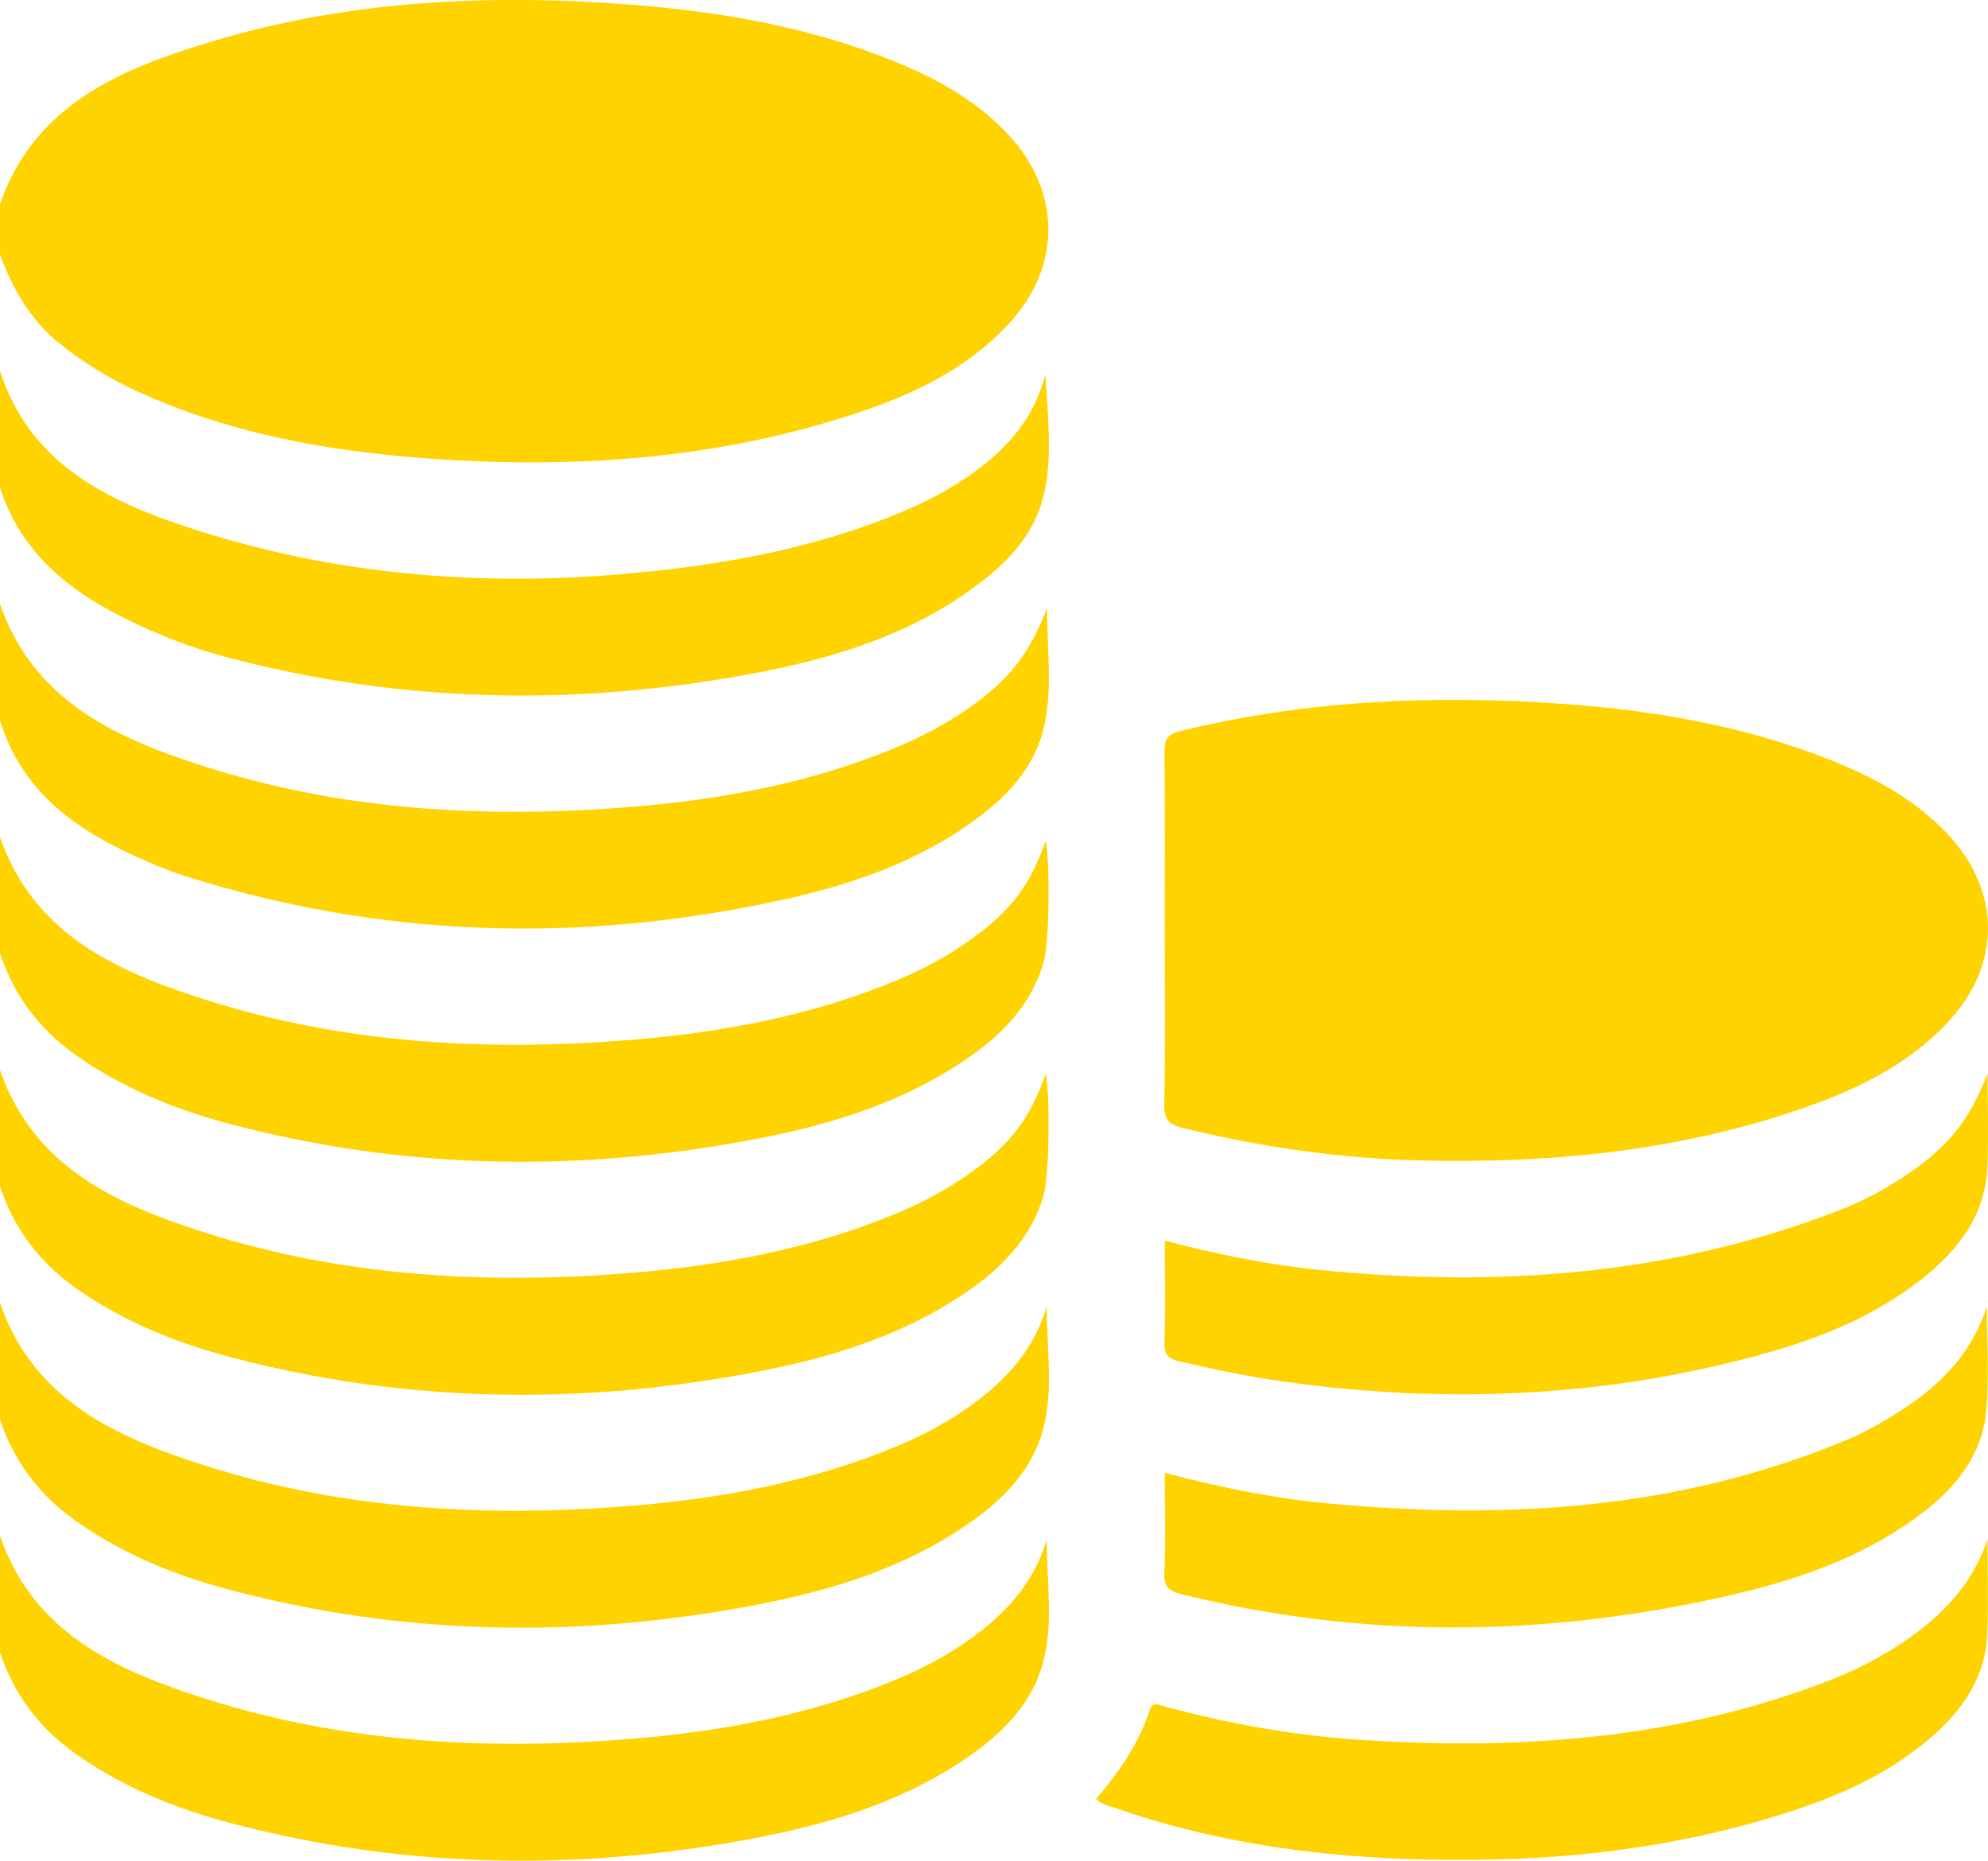
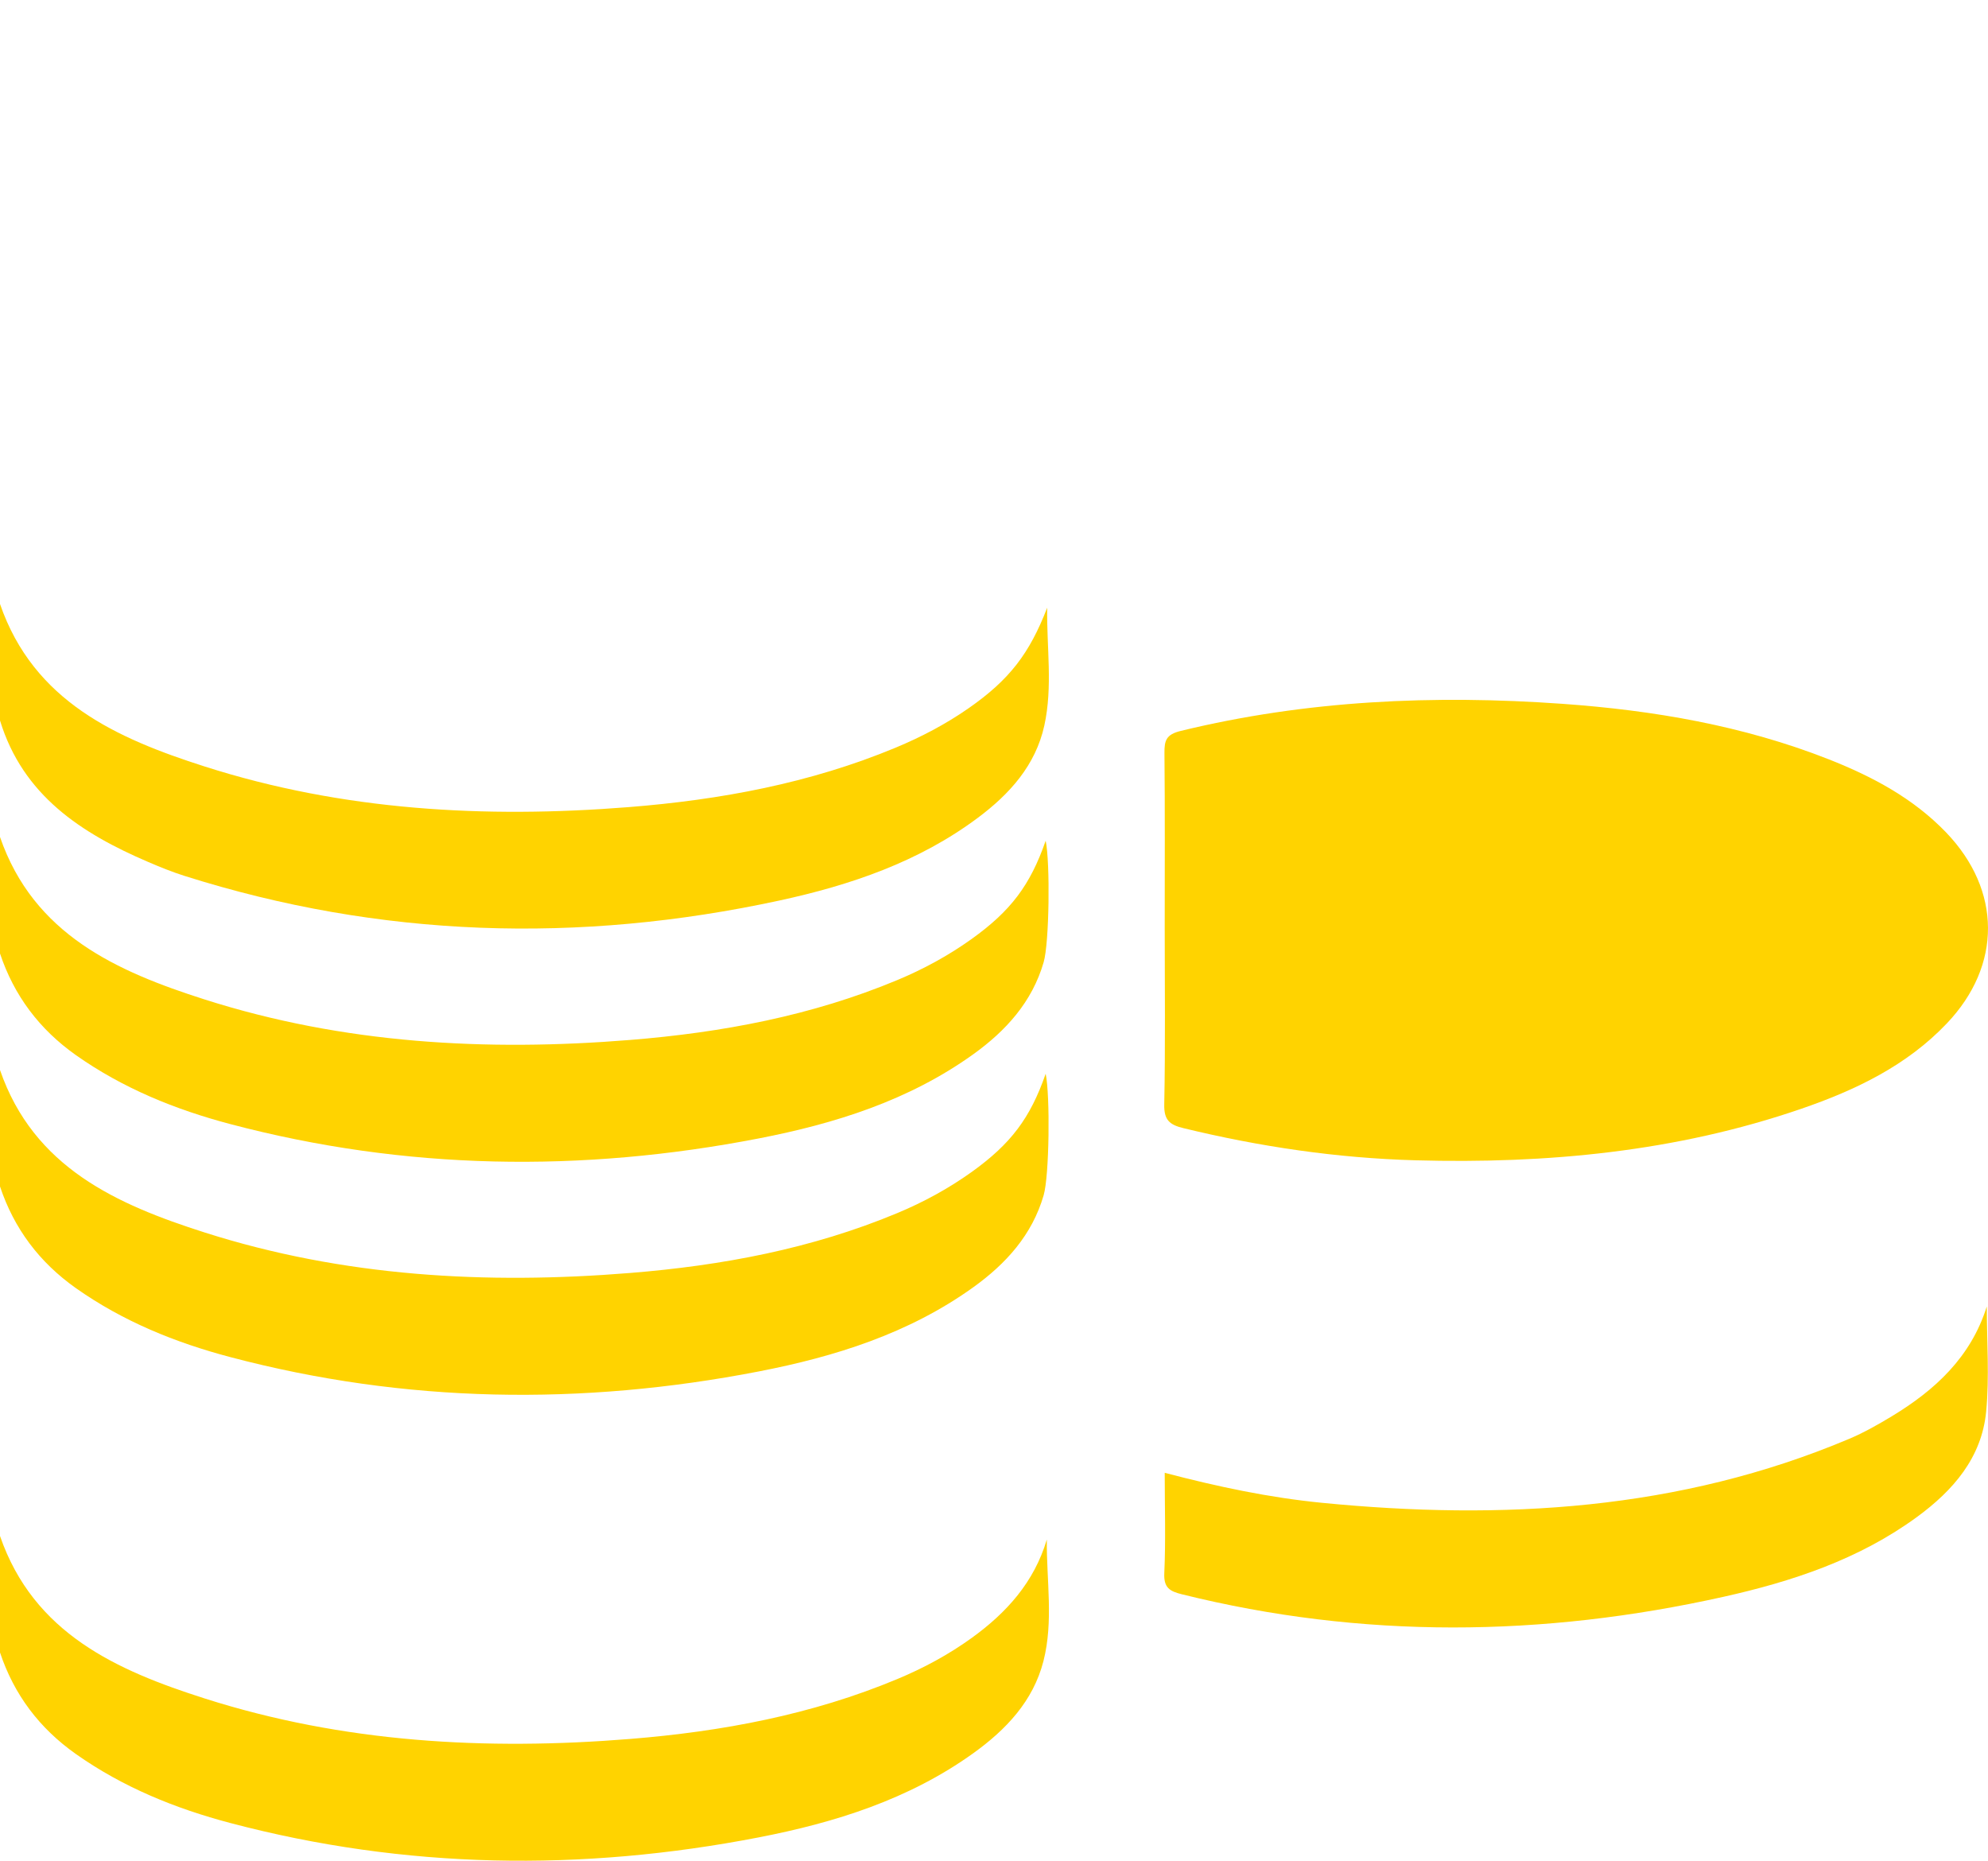
<svg xmlns="http://www.w3.org/2000/svg" version="1.1" id="Isolation_Mode" x="0px" y="0px" viewBox="0 0 383.12 358.54" style="enable-background:new 0 0 383.12 358.54;" xml:space="preserve">
  <style type="text/css">
	.st0{fill:#FFD300;}
</style>
  <g>
-     <path class="st0" d="M0,39.31c6.75-19.3,23.4-26.06,40.73-31.29c26.44-7.98,53.62-9.24,81.01-7.11   c17.19,1.34,34.05,4.27,50.14,10.73c8.37,3.36,16.22,7.61,22.47,14.33c10.07,10.82,10.29,25.06,0.4,36.03   c-8.72,9.68-20.24,14.68-32.32,18.47c-26.16,8.2-53.05,9.86-80.18,7.86C62.95,86.9,44,83.51,26.22,75.3   c-5.22-2.41-10.07-5.38-14.57-8.97C5.94,61.78,2.46,55.77,0,49.04C0,45.8,0,42.56,0,39.31z" />
-     <path class="st0" d="M0,71.49c5.93,18.32,21.31,25.32,37.63,30.58c26.89,8.65,54.56,10.97,82.67,8.52   c18.55-1.62,36.74-4.83,54-12.15c5.63-2.39,10.94-5.35,15.72-9.22c5.55-4.5,9.68-9.94,11.43-17.14   c1.41,20.54,2.48,30.43-16.66,43.13c-12.54,8.32-26.85,12.26-41.49,14.9c-33.18,5.98-66.18,5.28-98.89-3.28   c-5.29-1.38-10.47-3.16-15.47-5.38C16.03,115.74,4.64,108.38,0,93.94C0,86.45,0,78.97,0,71.49z" />
    <path class="st0" d="M0,161.28c6.49,18.81,22.52,25.91,39.44,31.31c26.7,8.52,54.22,10.05,82.01,7.8c17.7-1.43,35-4.66,51.48-11.54   c5.06-2.11,9.86-4.72,14.33-7.92c7.54-5.41,11.28-10.35,14.26-18.93c0.88,4.26,0.7,19.66-0.39,23.41   c-2.22,7.66-7.27,13.22-13.58,17.75c-12.4,8.9-26.63,13.36-41.34,16.21c-34.1,6.61-68.1,6.14-101.8-2.76   c-10.62-2.8-20.72-6.9-29.79-13.3C7.6,198.34,2.71,191.86,0,183.73C0,176.25,0,168.76,0,161.28z" />
    <path class="st0" d="M0,206.18c6.49,18.81,22.52,25.91,39.44,31.31c26.7,8.52,54.22,10.05,82.01,7.8c17.7-1.43,35-4.66,51.48-11.54   c5.06-2.11,9.86-4.72,14.33-7.92c7.54-5.41,11.28-10.35,14.26-18.93c0.88,4.26,0.7,19.66-0.39,23.41   c-2.22,7.66-7.27,13.22-13.58,17.75c-12.4,8.9-26.63,13.36-41.34,16.21c-34.1,6.61-68.1,6.14-101.8-2.76   c-10.62-2.8-20.72-6.9-29.79-13.3C7.6,243.24,2.71,236.76,0,228.62C0,221.14,0,213.66,0,206.18z" />
-     <path class="st0" d="M0,251.07c6.49,18.81,22.52,25.91,39.44,31.31c26.7,8.52,54.22,10.05,82.01,7.8c17.7-1.43,35-4.66,51.48-11.54   c5.06-2.11,9.87-4.7,14.33-7.92c6.7-4.84,12.03-10.72,14.48-18.96c-0.08,7.84,1.32,15.72-0.65,23.42   c-1.98,7.72-7.22,13.23-13.53,17.76c-12.4,8.9-26.63,13.36-41.34,16.21c-34.1,6.61-68.1,6.14-101.8-2.76   c-10.62-2.8-20.72-6.9-29.79-13.3C7.6,288.13,2.71,281.66,0,273.52C0,266.04,0,258.55,0,251.07z" />
    <path class="st0" d="M0,295.97c6.49,18.81,22.52,25.91,39.44,31.31c26.7,8.52,54.22,10.05,82.01,7.8c17.7-1.43,35-4.66,51.48-11.54   c5.06-2.11,9.87-4.7,14.33-7.92c6.7-4.84,12.03-10.72,14.48-18.96c-0.08,7.84,1.32,15.72-0.65,23.42   c-1.98,7.72-7.22,13.23-13.53,17.76c-12.4,8.9-26.63,13.36-41.34,16.21c-34.1,6.61-68.1,6.14-101.8-2.76   c-10.62-2.8-20.72-6.9-29.79-13.3C7.6,333.03,2.71,326.55,0,318.42C0,310.93,0,303.45,0,295.97z" />
    <path class="st0" d="M0,116.38c6.49,18.81,22.53,25.91,39.45,31.32c26.58,8.5,53.98,10.02,81.65,7.83   c17.69-1.4,35.01-4.6,51.5-11.46c4.95-2.06,9.68-4.54,14.08-7.61c7.86-5.48,11.72-10.52,15.13-19.36   c-0.12,7.57,1.1,15.19-0.55,22.7c-1.69,7.69-6.71,13.23-12.82,17.79c-11.4,8.51-24.57,12.98-38.26,15.94   c-38.62,8.35-76.89,7.2-114.68-4.77c-2.36-0.75-4.67-1.69-6.95-2.67C15.64,160.56,4.41,153.26,0,138.83C0,131.35,0,123.87,0,116.38   z" />
    <path class="st0" d="M224.46,178.76c0-11.22,0.06-22.45-0.05-33.67c-0.02-2.43,0.34-3.57,3.15-4.25   c24.23-5.9,48.78-6.98,73.53-5.22c17.58,1.25,34.84,4.2,51.33,10.69c8.4,3.31,16.29,7.5,22.64,14.11   c10.67,11.12,10.77,25.58,0.15,36.76c-7.75,8.17-17.63,12.88-28.06,16.47c-24.11,8.29-49.05,10.63-74.38,9.93   c-15.12-0.42-29.99-2.62-44.69-6.19c-2.68-0.65-3.78-1.55-3.71-4.59C224.6,201.46,224.46,190.1,224.46,178.76z" />
-     <path class="st0" d="M383.03,296.61c0,6.09,0.19,12.2-0.05,18.28c-0.3,7.51-3.97,13.51-9.33,18.52   c-8.84,8.28-19.68,12.93-31.03,16.43c-23.58,7.27-47.8,9.3-72.34,8.34c-18.86-0.74-37.38-3.52-55.28-9.77   c-1.26-0.44-2.66-0.63-3.75-1.8c4.4-5.13,8.21-10.61,10.33-17.08c0.54-1.64,1.56-1.07,2.66-0.77c12.39,3.4,25.01,5.63,37.82,6.48   c31.1,2.06,61.69-0.13,91.05-11.65c5.69-2.23,11.03-5.15,15.96-8.78C375.42,310.13,380.4,304.43,383.03,296.61z" />
-     <path class="st0" d="M383.05,206.83c0,5.98,0.19,11.96-0.04,17.93c-0.35,9-5.19,15.64-11.9,21.1c-9.04,7.37-19.6,11.74-30.66,14.85   c-30.54,8.57-61.55,9.9-92.89,5.54c-6.79-0.95-13.47-2.34-20.13-3.89c-2.15-0.5-3.1-1.16-3.03-3.61   c0.21-6.47,0.07-12.94,0.07-19.69c9.98,2.63,19.83,4.64,29.85,5.65c34.26,3.44,67.86,1.05,100.27-11.55   c4.88-1.9,9.46-4.4,13.75-7.41C375.97,220.4,379.63,215.55,383.05,206.83z" />
    <path class="st0" d="M224.46,283.8c10.17,2.67,20.14,4.78,30.3,5.78c34.76,3.41,68.89,1.47,101.57-12.31   c2.85-1.2,5.58-2.75,8.23-4.35c8.37-5.06,15.27-11.42,18.33-21.18c0,6.77,0.52,13.59-0.13,20.3c-0.86,8.87-6.38,15.19-13.34,20.28   c-11.17,8.17-24.04,12.42-37.31,15.38c-34.8,7.76-69.61,8.14-104.37-0.5c-2.32-0.58-3.5-1.26-3.36-4.08   C224.67,296.78,224.46,290.43,224.46,283.8z" />
  </g>
</svg>